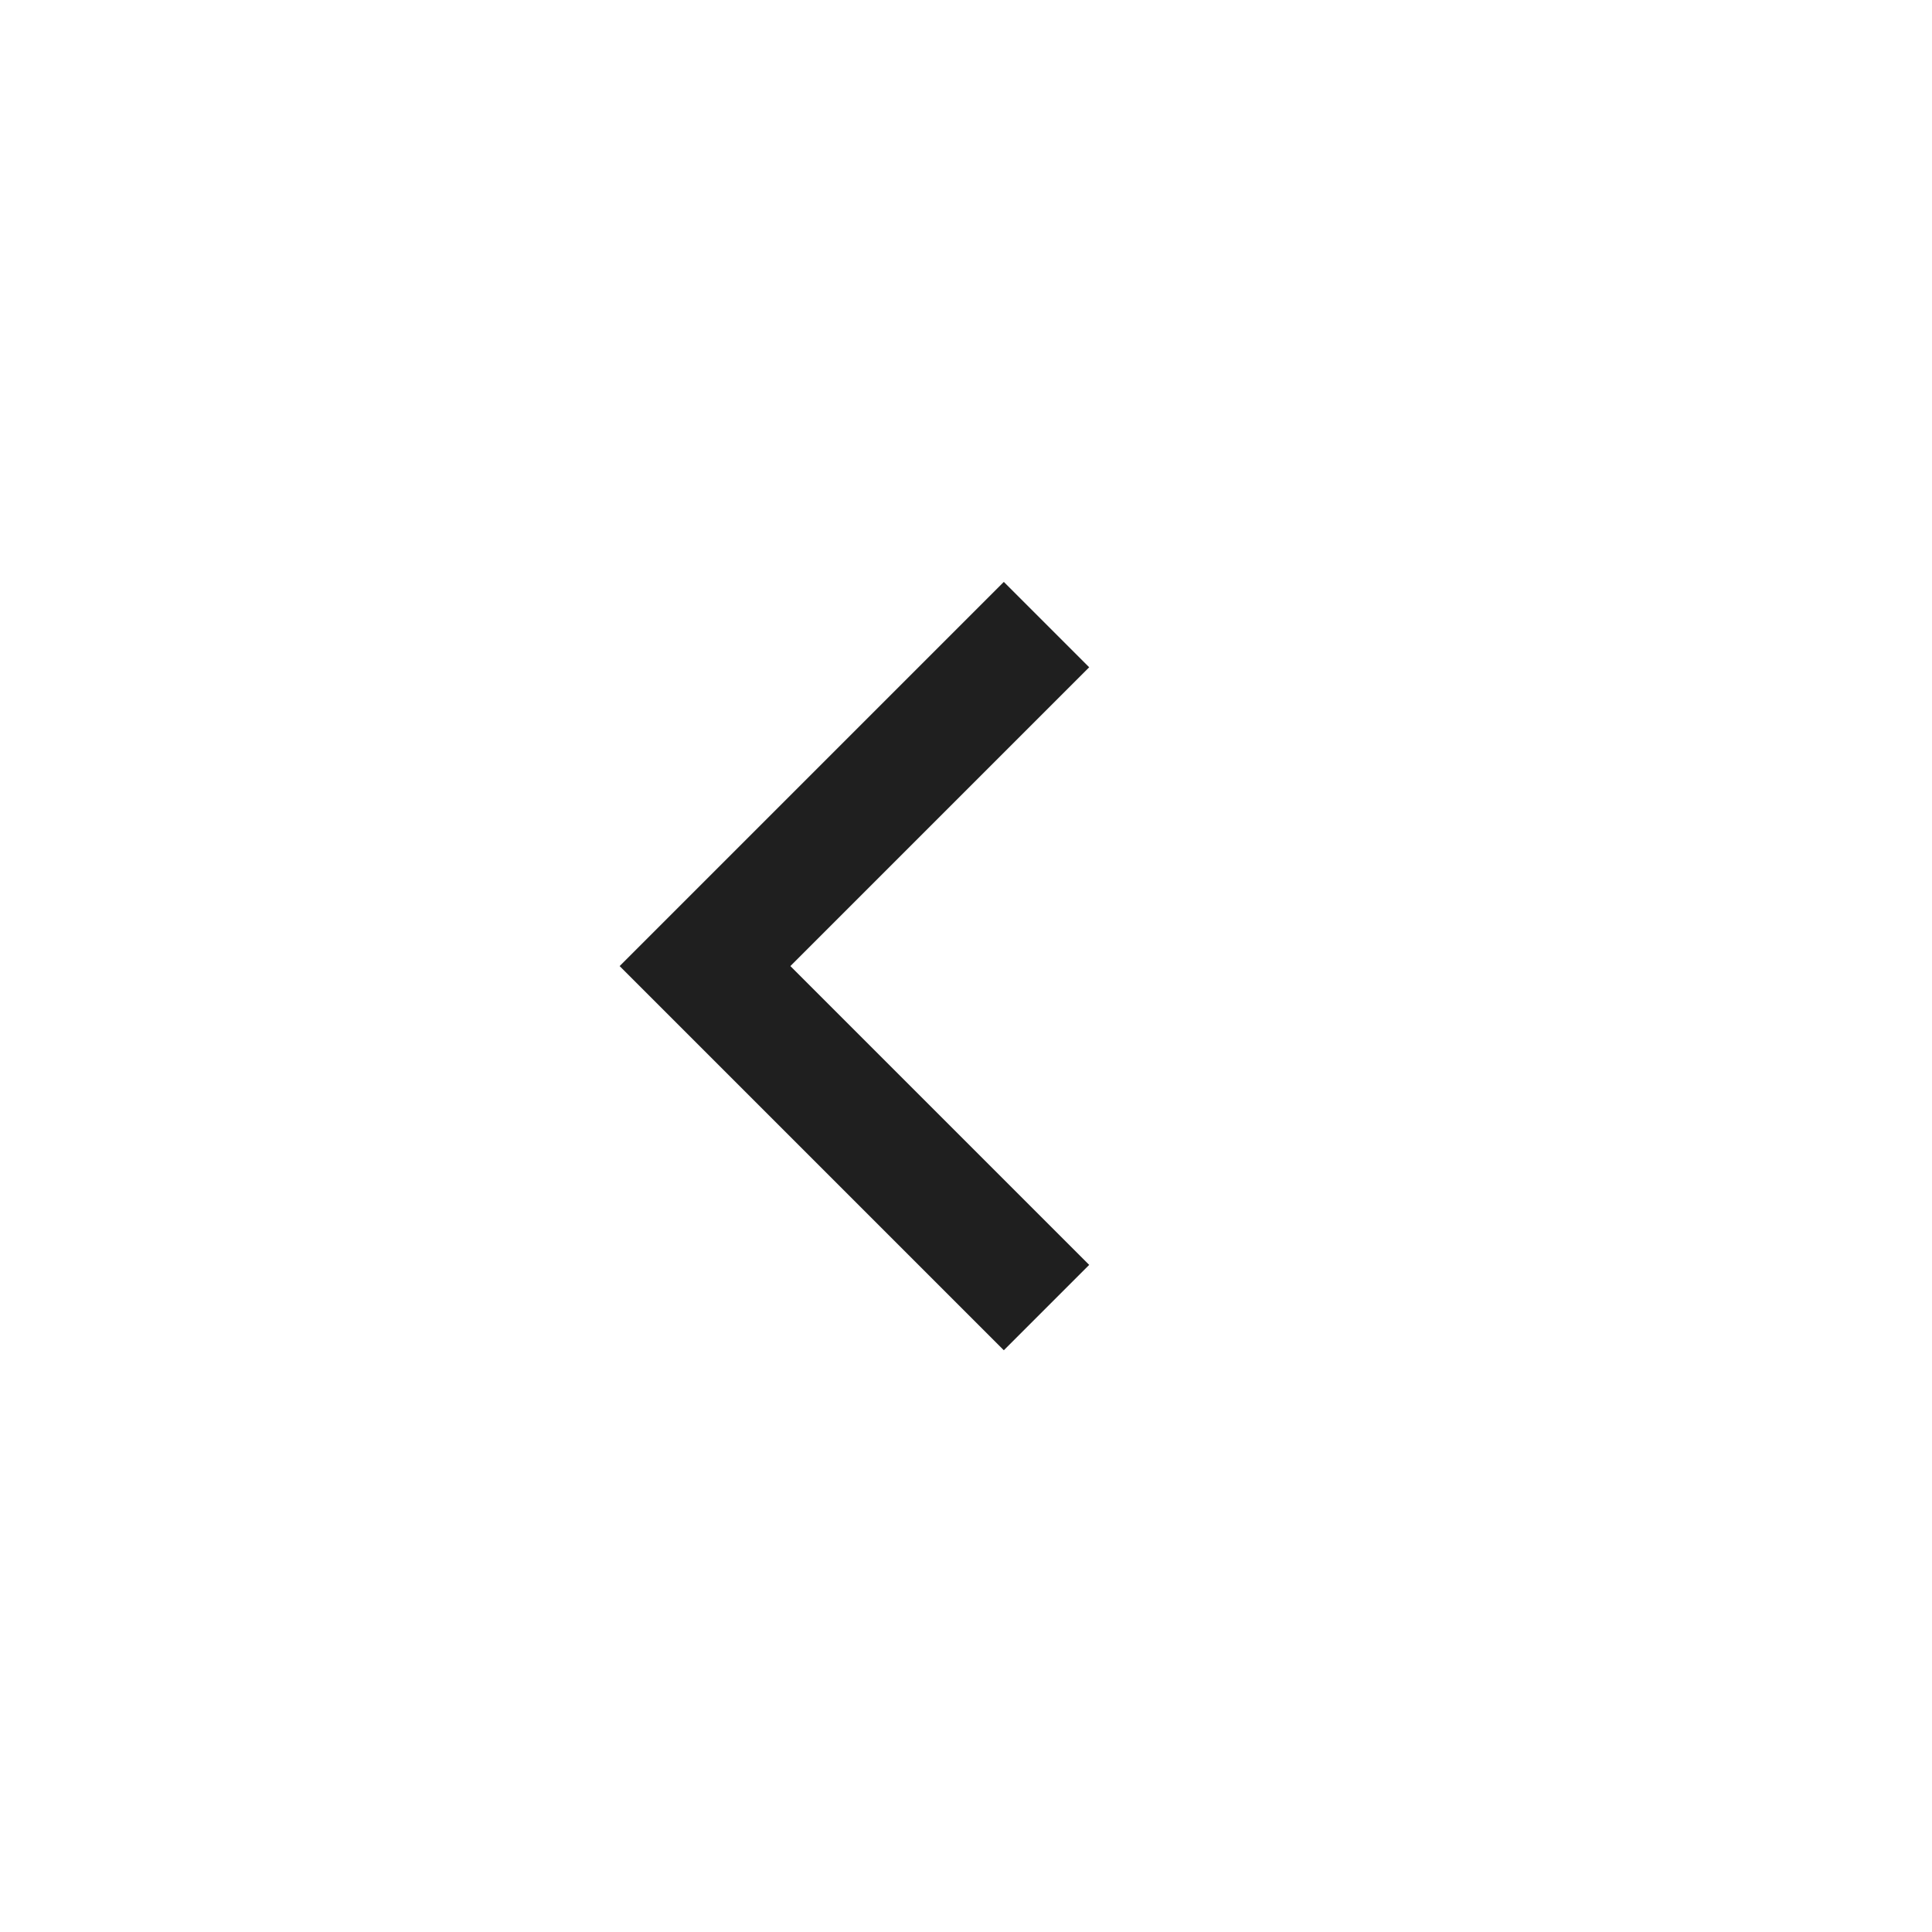
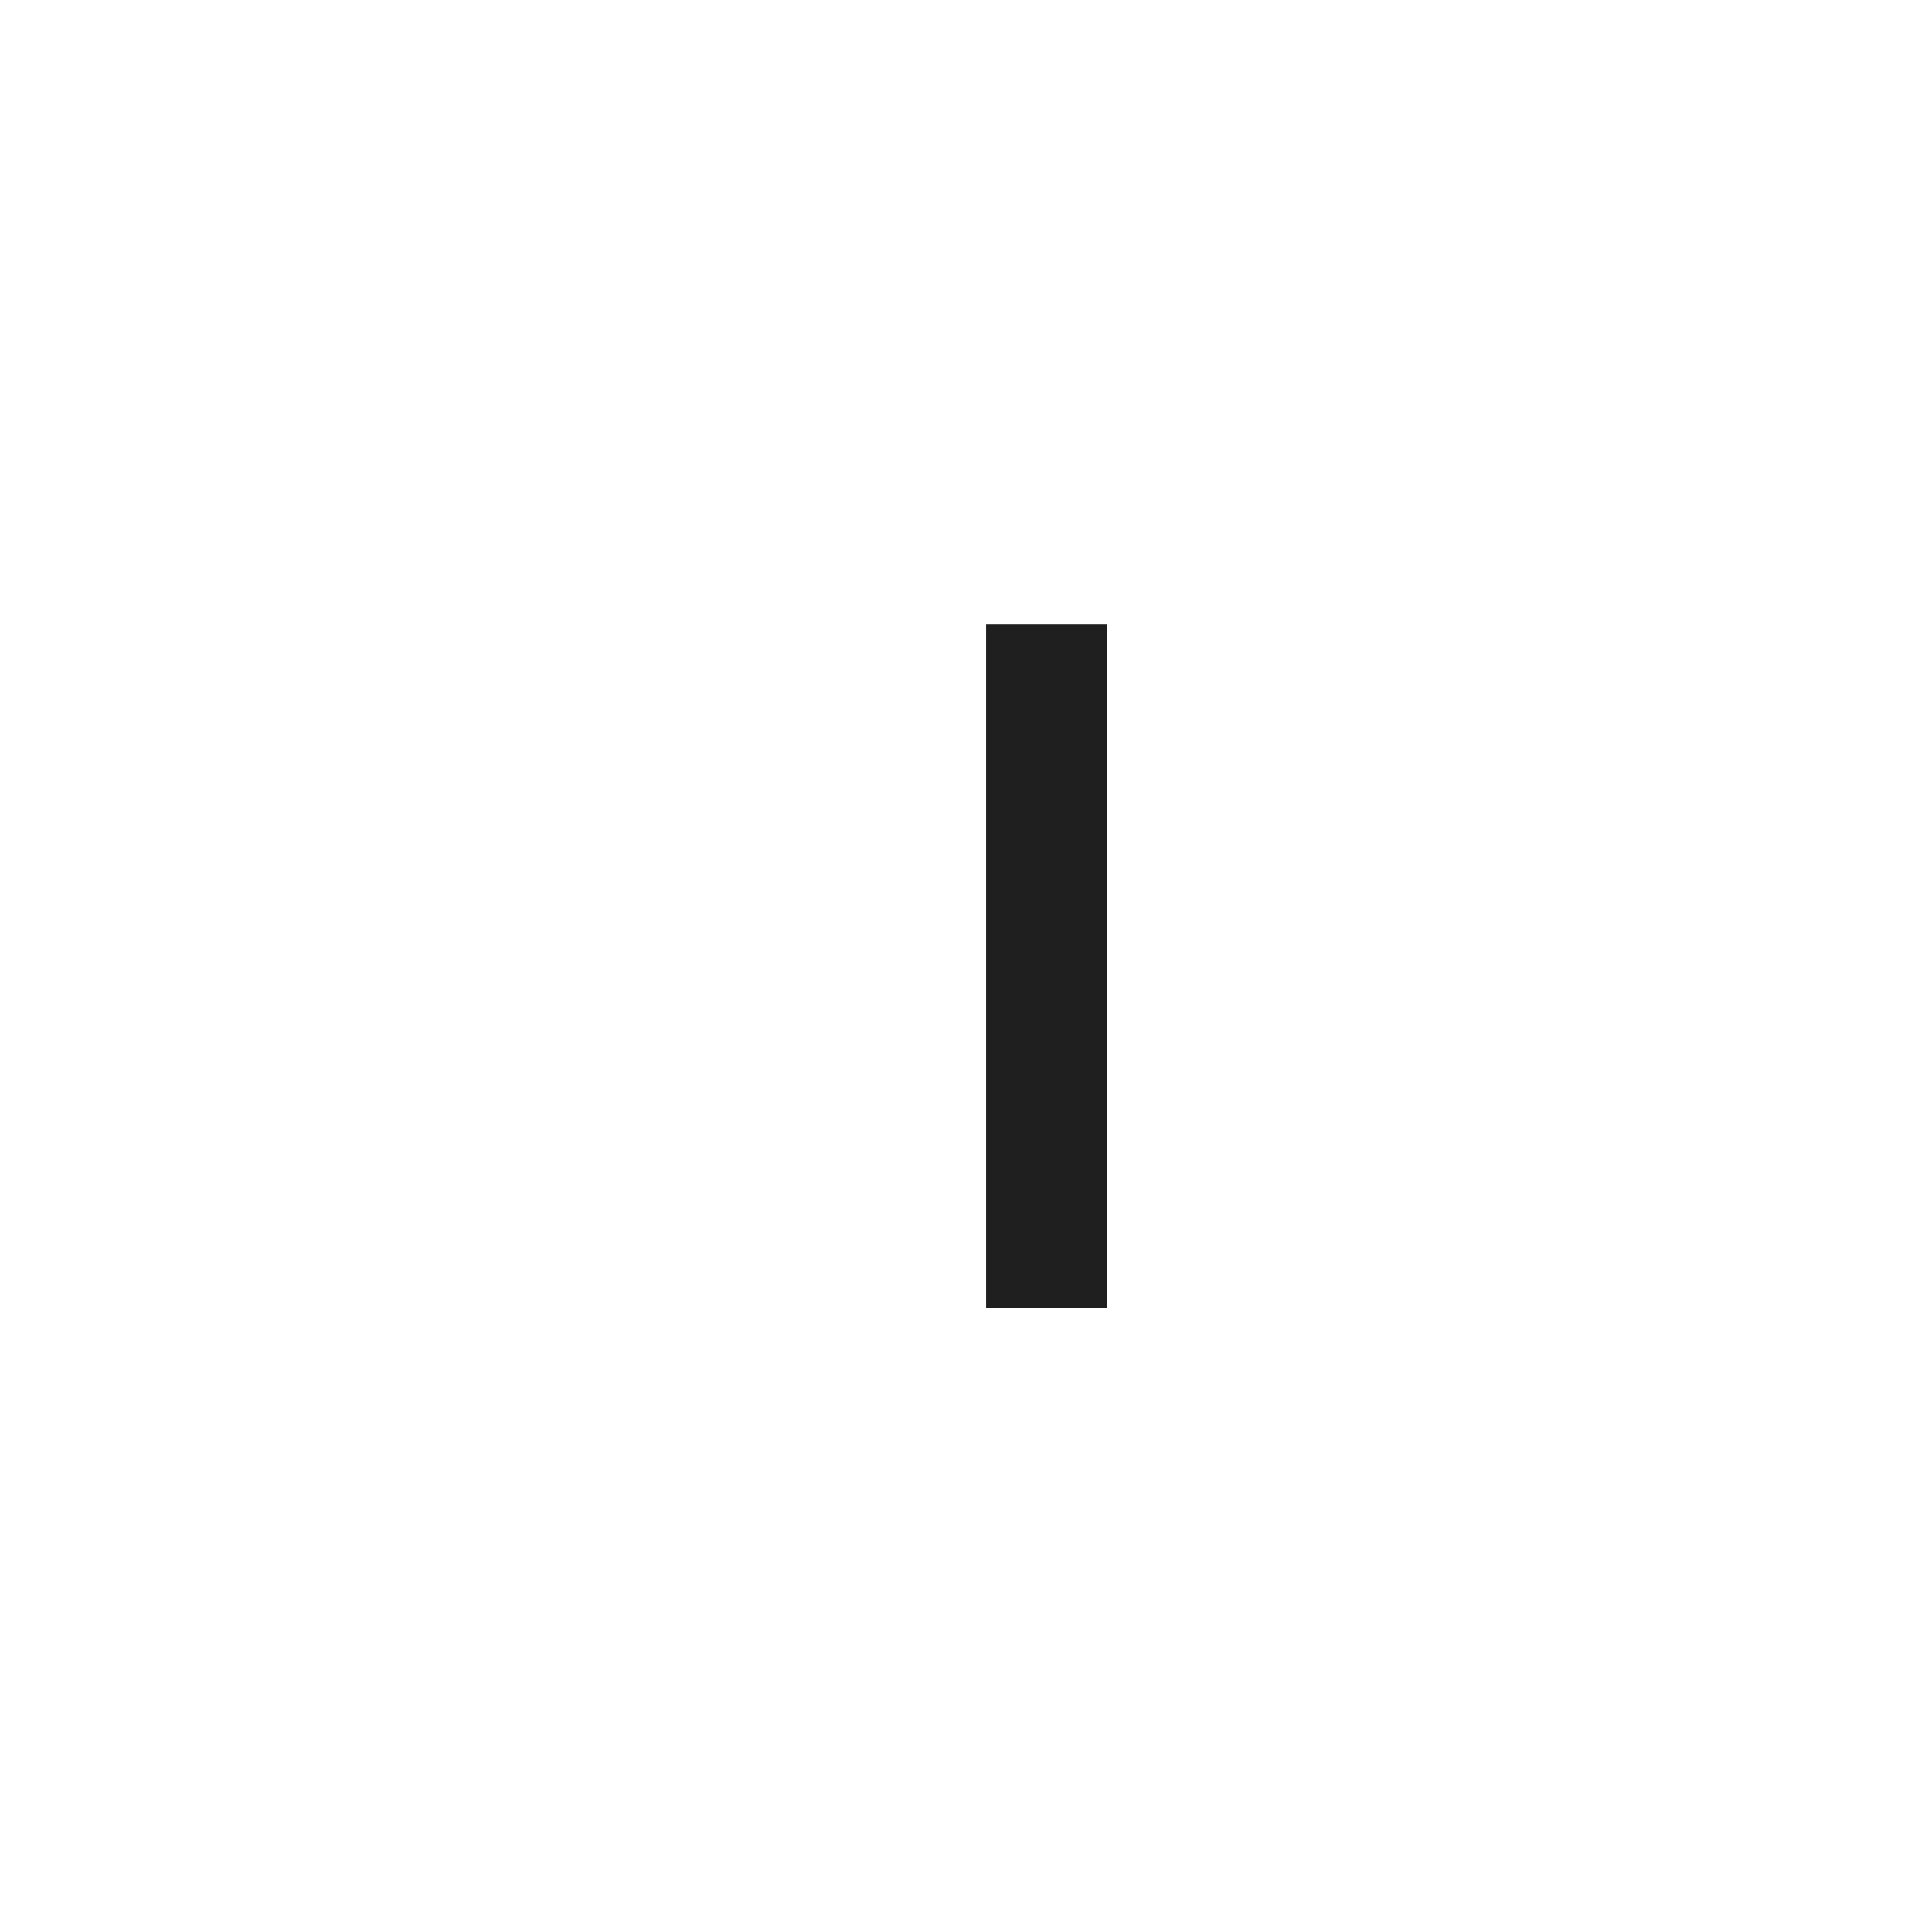
<svg xmlns="http://www.w3.org/2000/svg" width="24px" height="24px" viewBox="0 0 24 24" version="1.1">
  <desc>Created with Lunacy</desc>
  <g id="Drop">
-     <path d="M0 0L6 0L6 6" transform="matrix(-0.707 -0.707 0.707 -0.707 13 16.243)" id="Path" fill="none" stroke="#1F1F1F" stroke-width="1.5" />
+     <path d="M0 0L6 6" transform="matrix(-0.707 -0.707 0.707 -0.707 13 16.243)" id="Path" fill="none" stroke="#1F1F1F" stroke-width="1.5" />
  </g>
</svg>